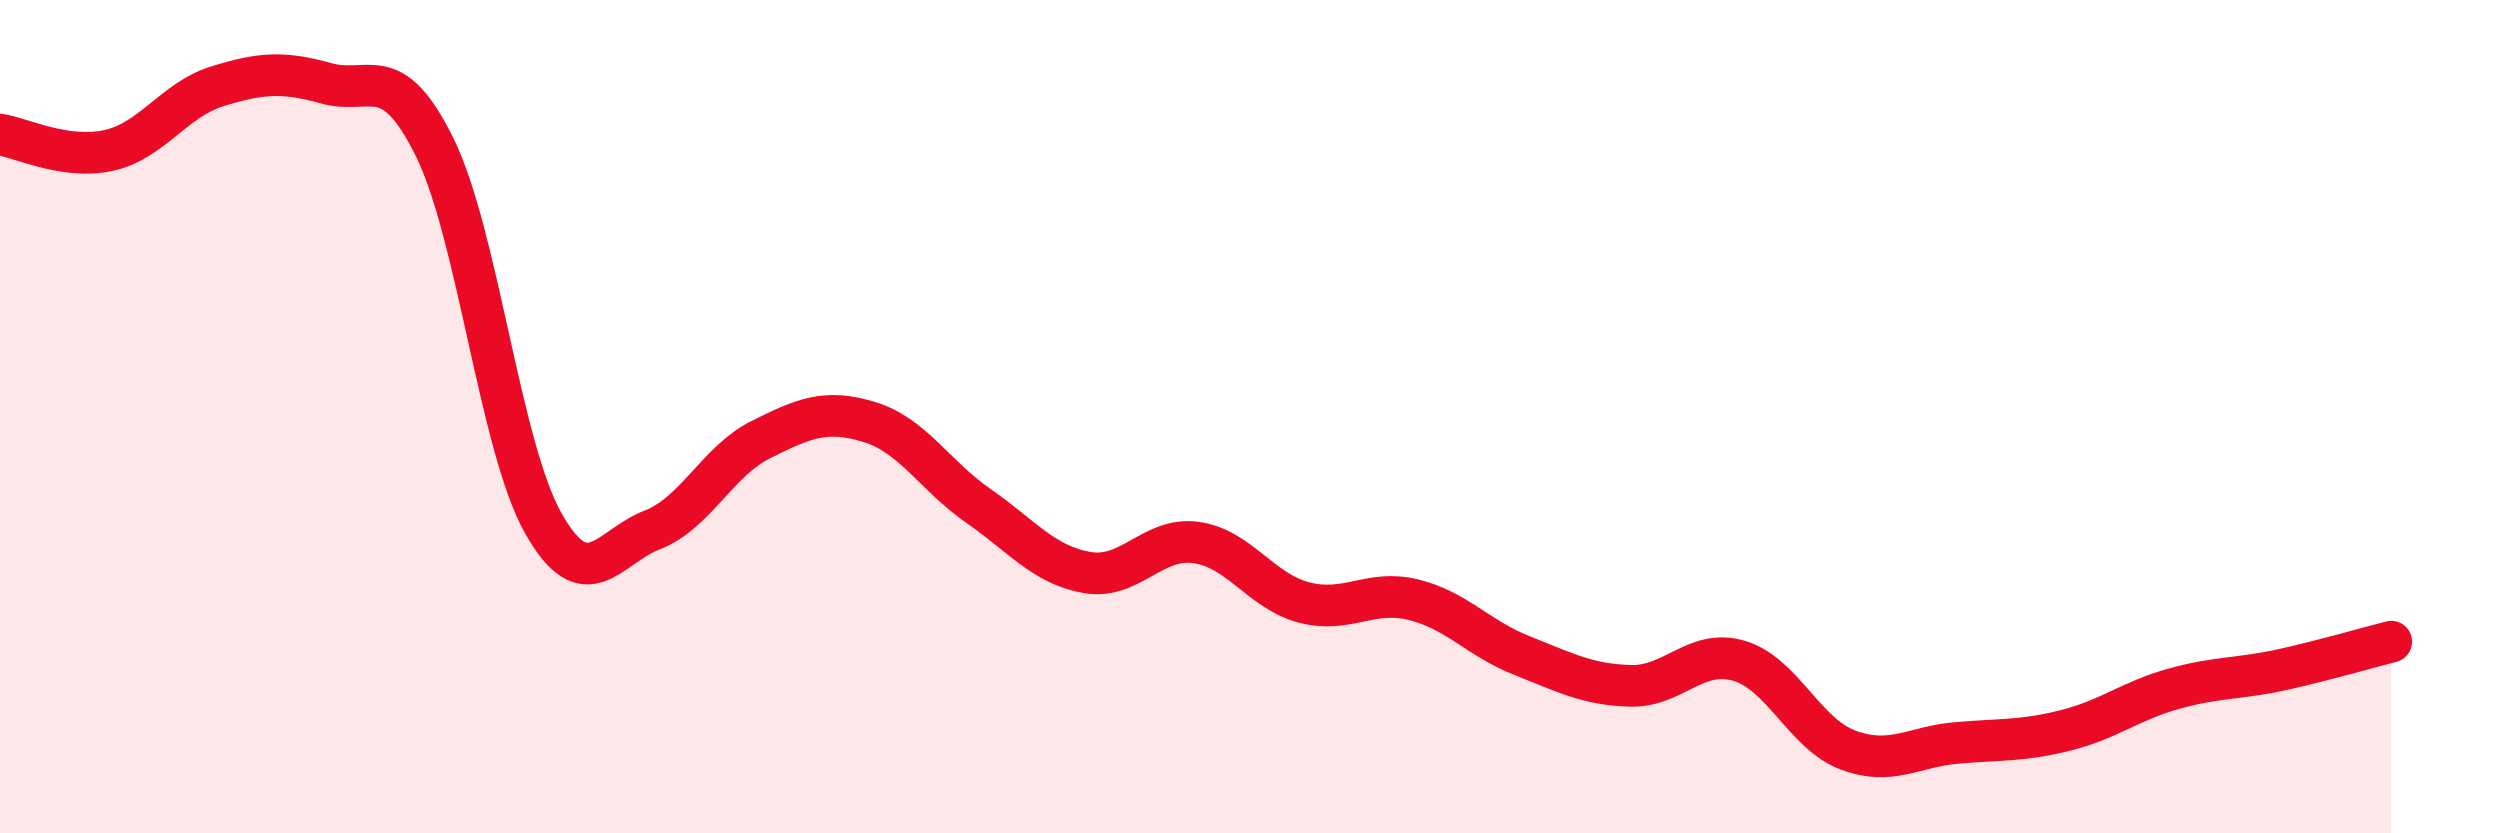
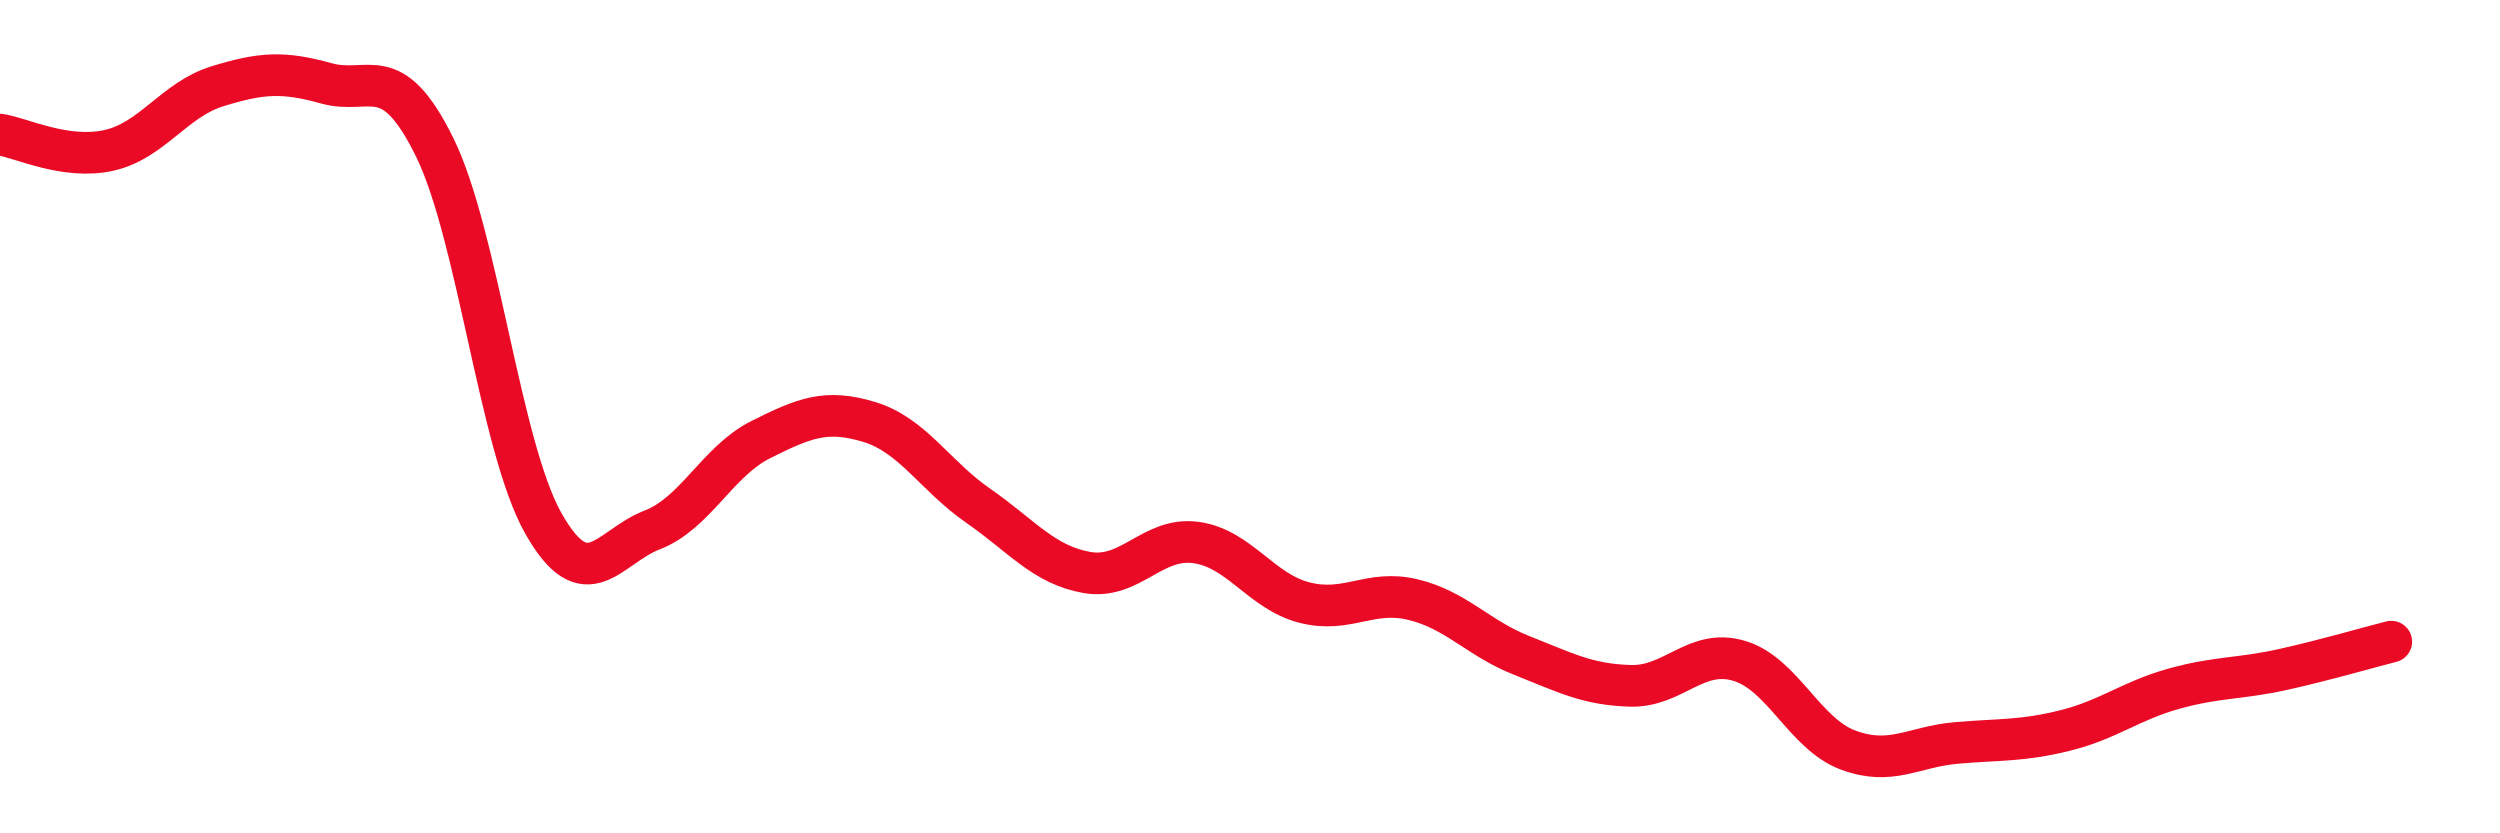
<svg xmlns="http://www.w3.org/2000/svg" width="60" height="20" viewBox="0 0 60 20">
-   <path d="M 0,3.23 C 0.52,3.31 1.57,3.84 2.61,3.61 C 3.65,3.38 4.18,2.39 5.22,2.07 C 6.26,1.75 6.79,1.71 7.83,2 C 8.87,2.29 9.39,1.42 10.43,3.53 C 11.47,5.64 12,10.72 13.04,12.56 C 14.08,14.4 14.61,13.12 15.65,12.72 C 16.69,12.32 17.22,11.07 18.26,10.55 C 19.3,10.03 19.83,9.81 20.87,10.13 C 21.91,10.45 22.44,11.42 23.48,12.14 C 24.52,12.86 25.05,13.56 26.09,13.74 C 27.13,13.92 27.66,12.88 28.7,13.02 C 29.74,13.16 30.26,14.19 31.3,14.46 C 32.34,14.73 32.87,14.14 33.91,14.39 C 34.95,14.64 35.48,15.32 36.52,15.73 C 37.56,16.14 38.09,16.43 39.13,16.46 C 40.17,16.49 40.7,15.55 41.74,15.86 C 42.78,16.17 43.31,17.61 44.35,18 C 45.39,18.39 45.92,17.92 46.96,17.83 C 48,17.74 48.53,17.79 49.57,17.53 C 50.61,17.27 51.13,16.82 52.17,16.53 C 53.21,16.24 53.74,16.3 54.78,16.07 C 55.82,15.84 56.87,15.53 57.39,15.4L57.39 20L0 20Z" fill="#EB0A25" opacity="0.1" stroke-linecap="round" stroke-linejoin="round" />
  <path d="M 0,3.23 C 0.52,3.31 1.57,3.84 2.61,3.61 C 3.65,3.38 4.18,2.39 5.22,2.07 C 6.26,1.75 6.79,1.71 7.83,2 C 8.87,2.29 9.39,1.42 10.43,3.53 C 11.47,5.64 12,10.72 13.04,12.56 C 14.08,14.4 14.61,13.12 15.65,12.72 C 16.69,12.32 17.22,11.07 18.26,10.55 C 19.3,10.03 19.83,9.81 20.87,10.13 C 21.91,10.45 22.44,11.42 23.48,12.14 C 24.52,12.86 25.05,13.56 26.09,13.74 C 27.13,13.92 27.66,12.88 28.7,13.02 C 29.74,13.16 30.26,14.19 31.3,14.46 C 32.34,14.73 32.87,14.14 33.91,14.39 C 34.95,14.64 35.48,15.32 36.52,15.73 C 37.56,16.14 38.09,16.43 39.13,16.46 C 40.17,16.49 40.7,15.55 41.74,15.86 C 42.78,16.17 43.31,17.61 44.35,18 C 45.39,18.39 45.92,17.92 46.96,17.83 C 48,17.74 48.53,17.79 49.57,17.53 C 50.61,17.27 51.13,16.82 52.17,16.53 C 53.21,16.24 53.74,16.3 54.78,16.07 C 55.82,15.84 56.87,15.53 57.39,15.4" stroke="#EB0A25" stroke-width="1" fill="none" stroke-linecap="round" stroke-linejoin="round" />
</svg>